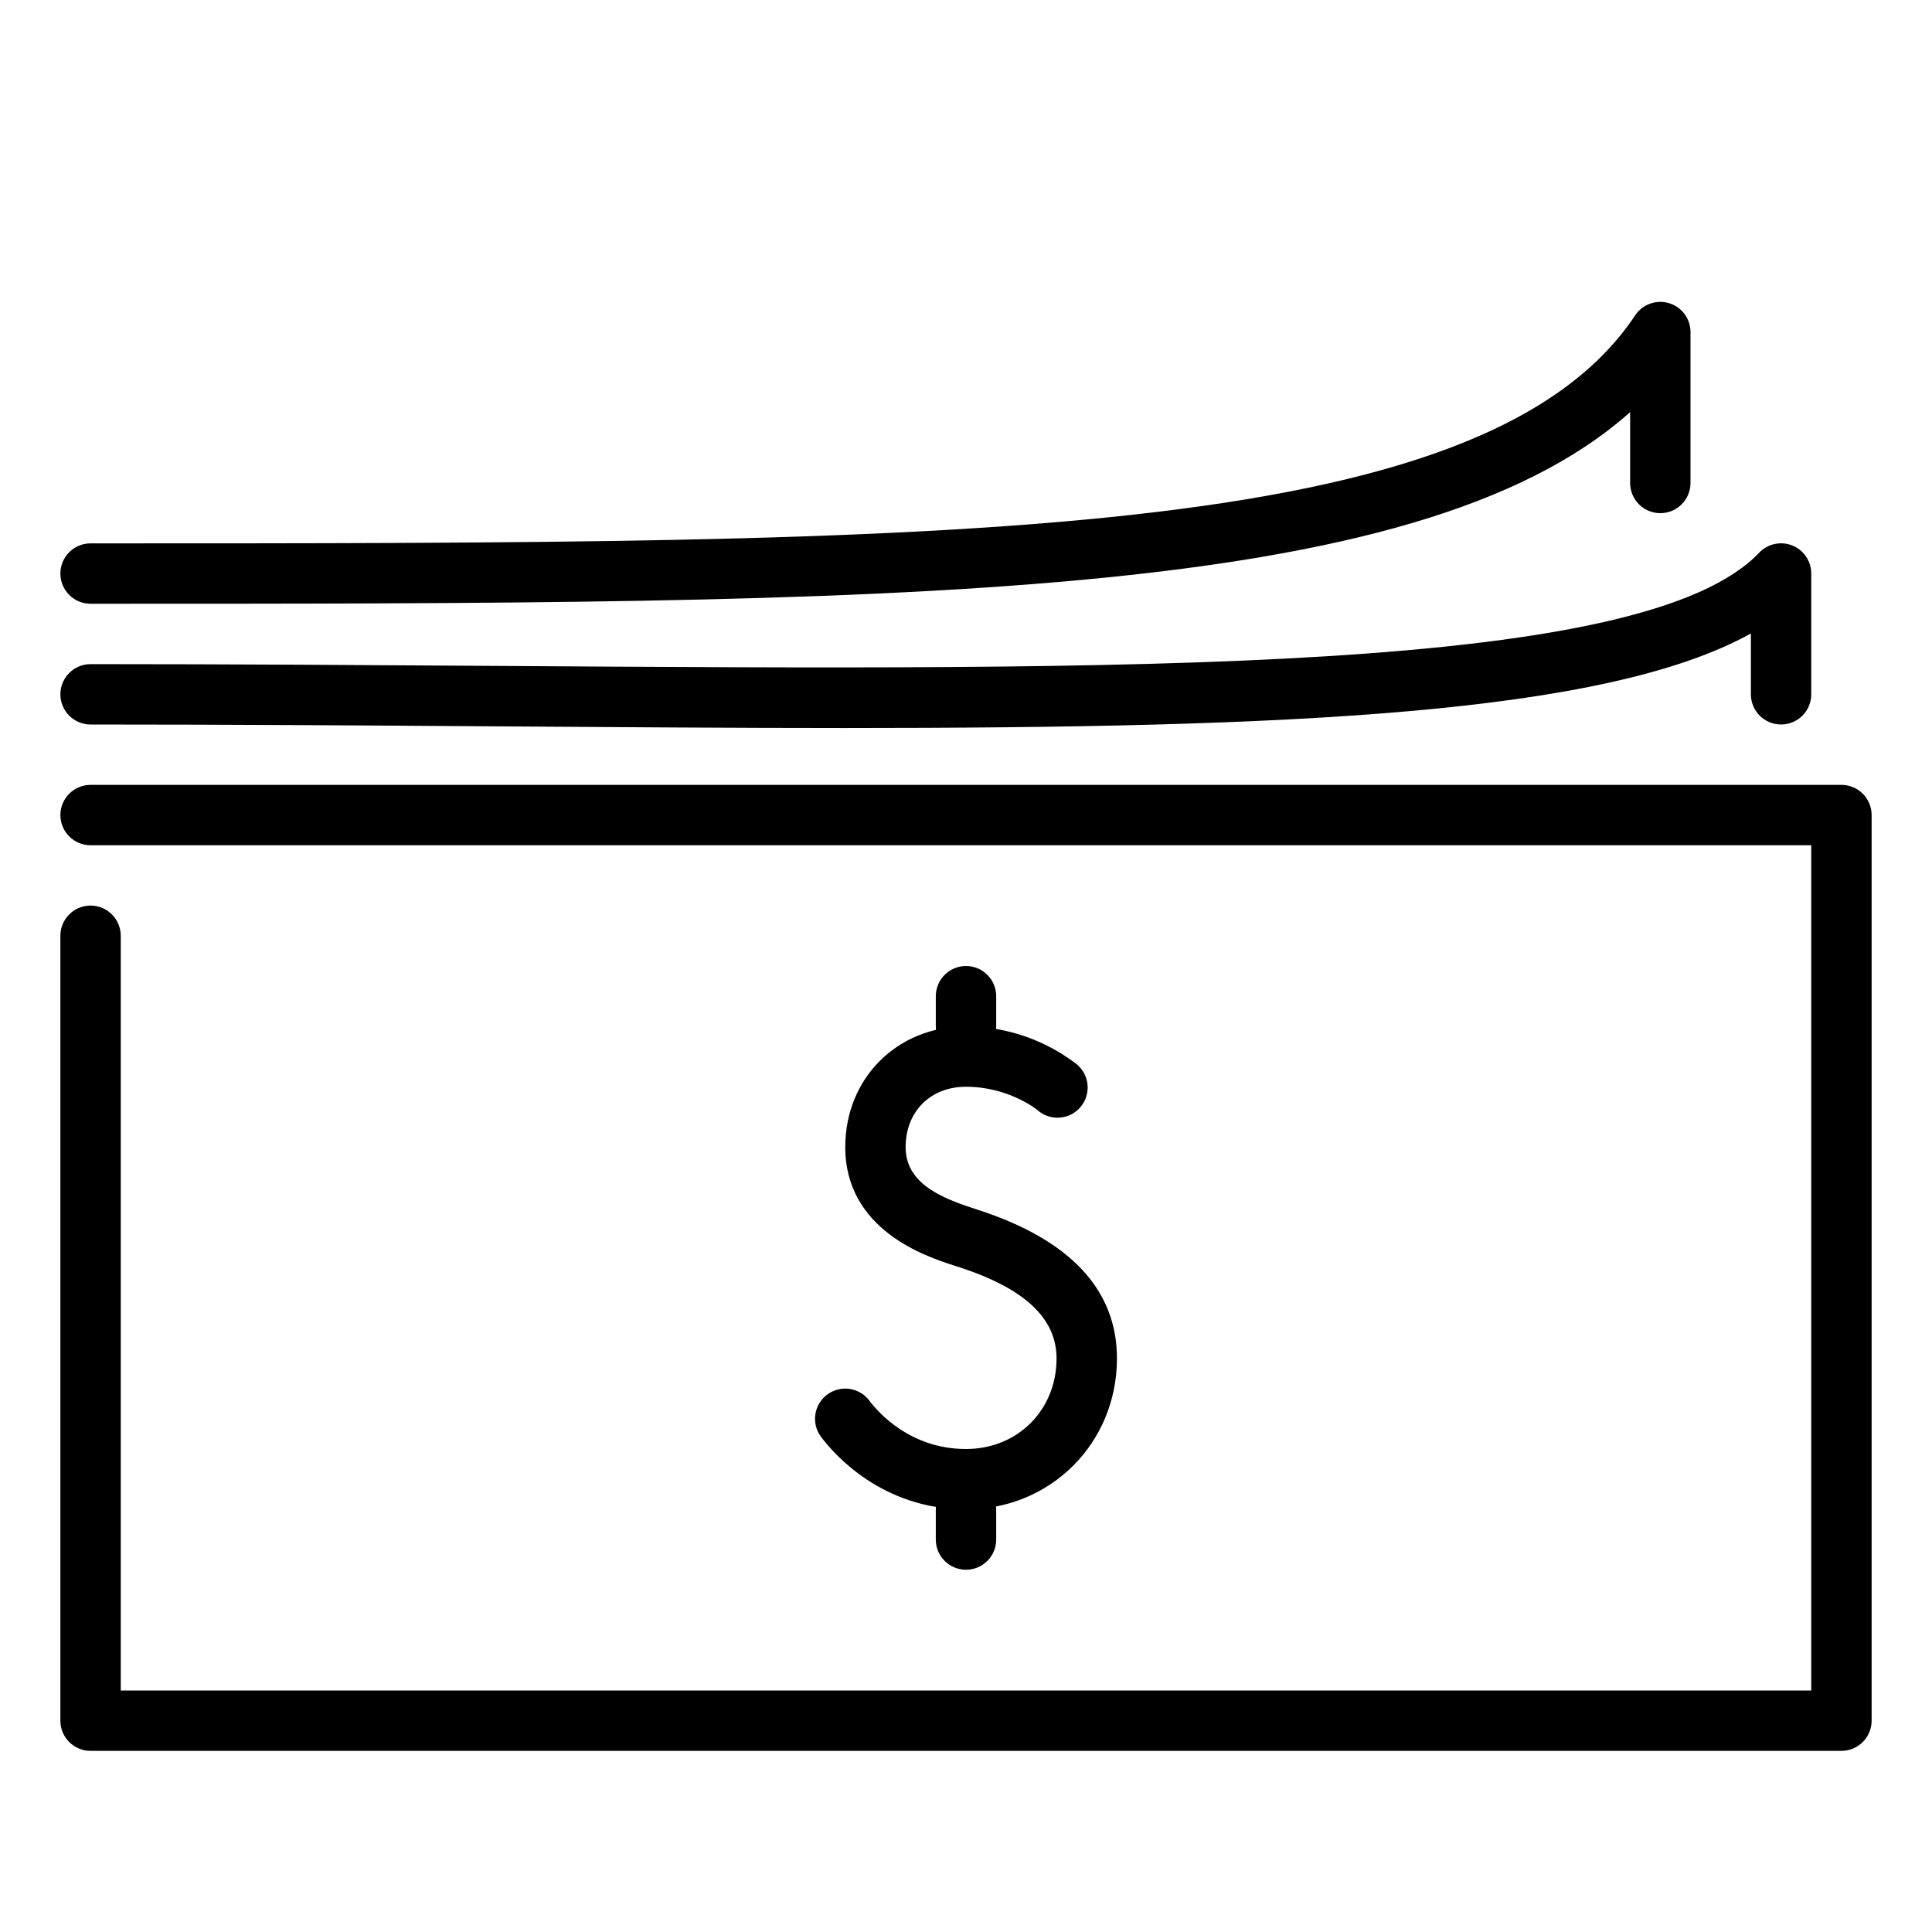
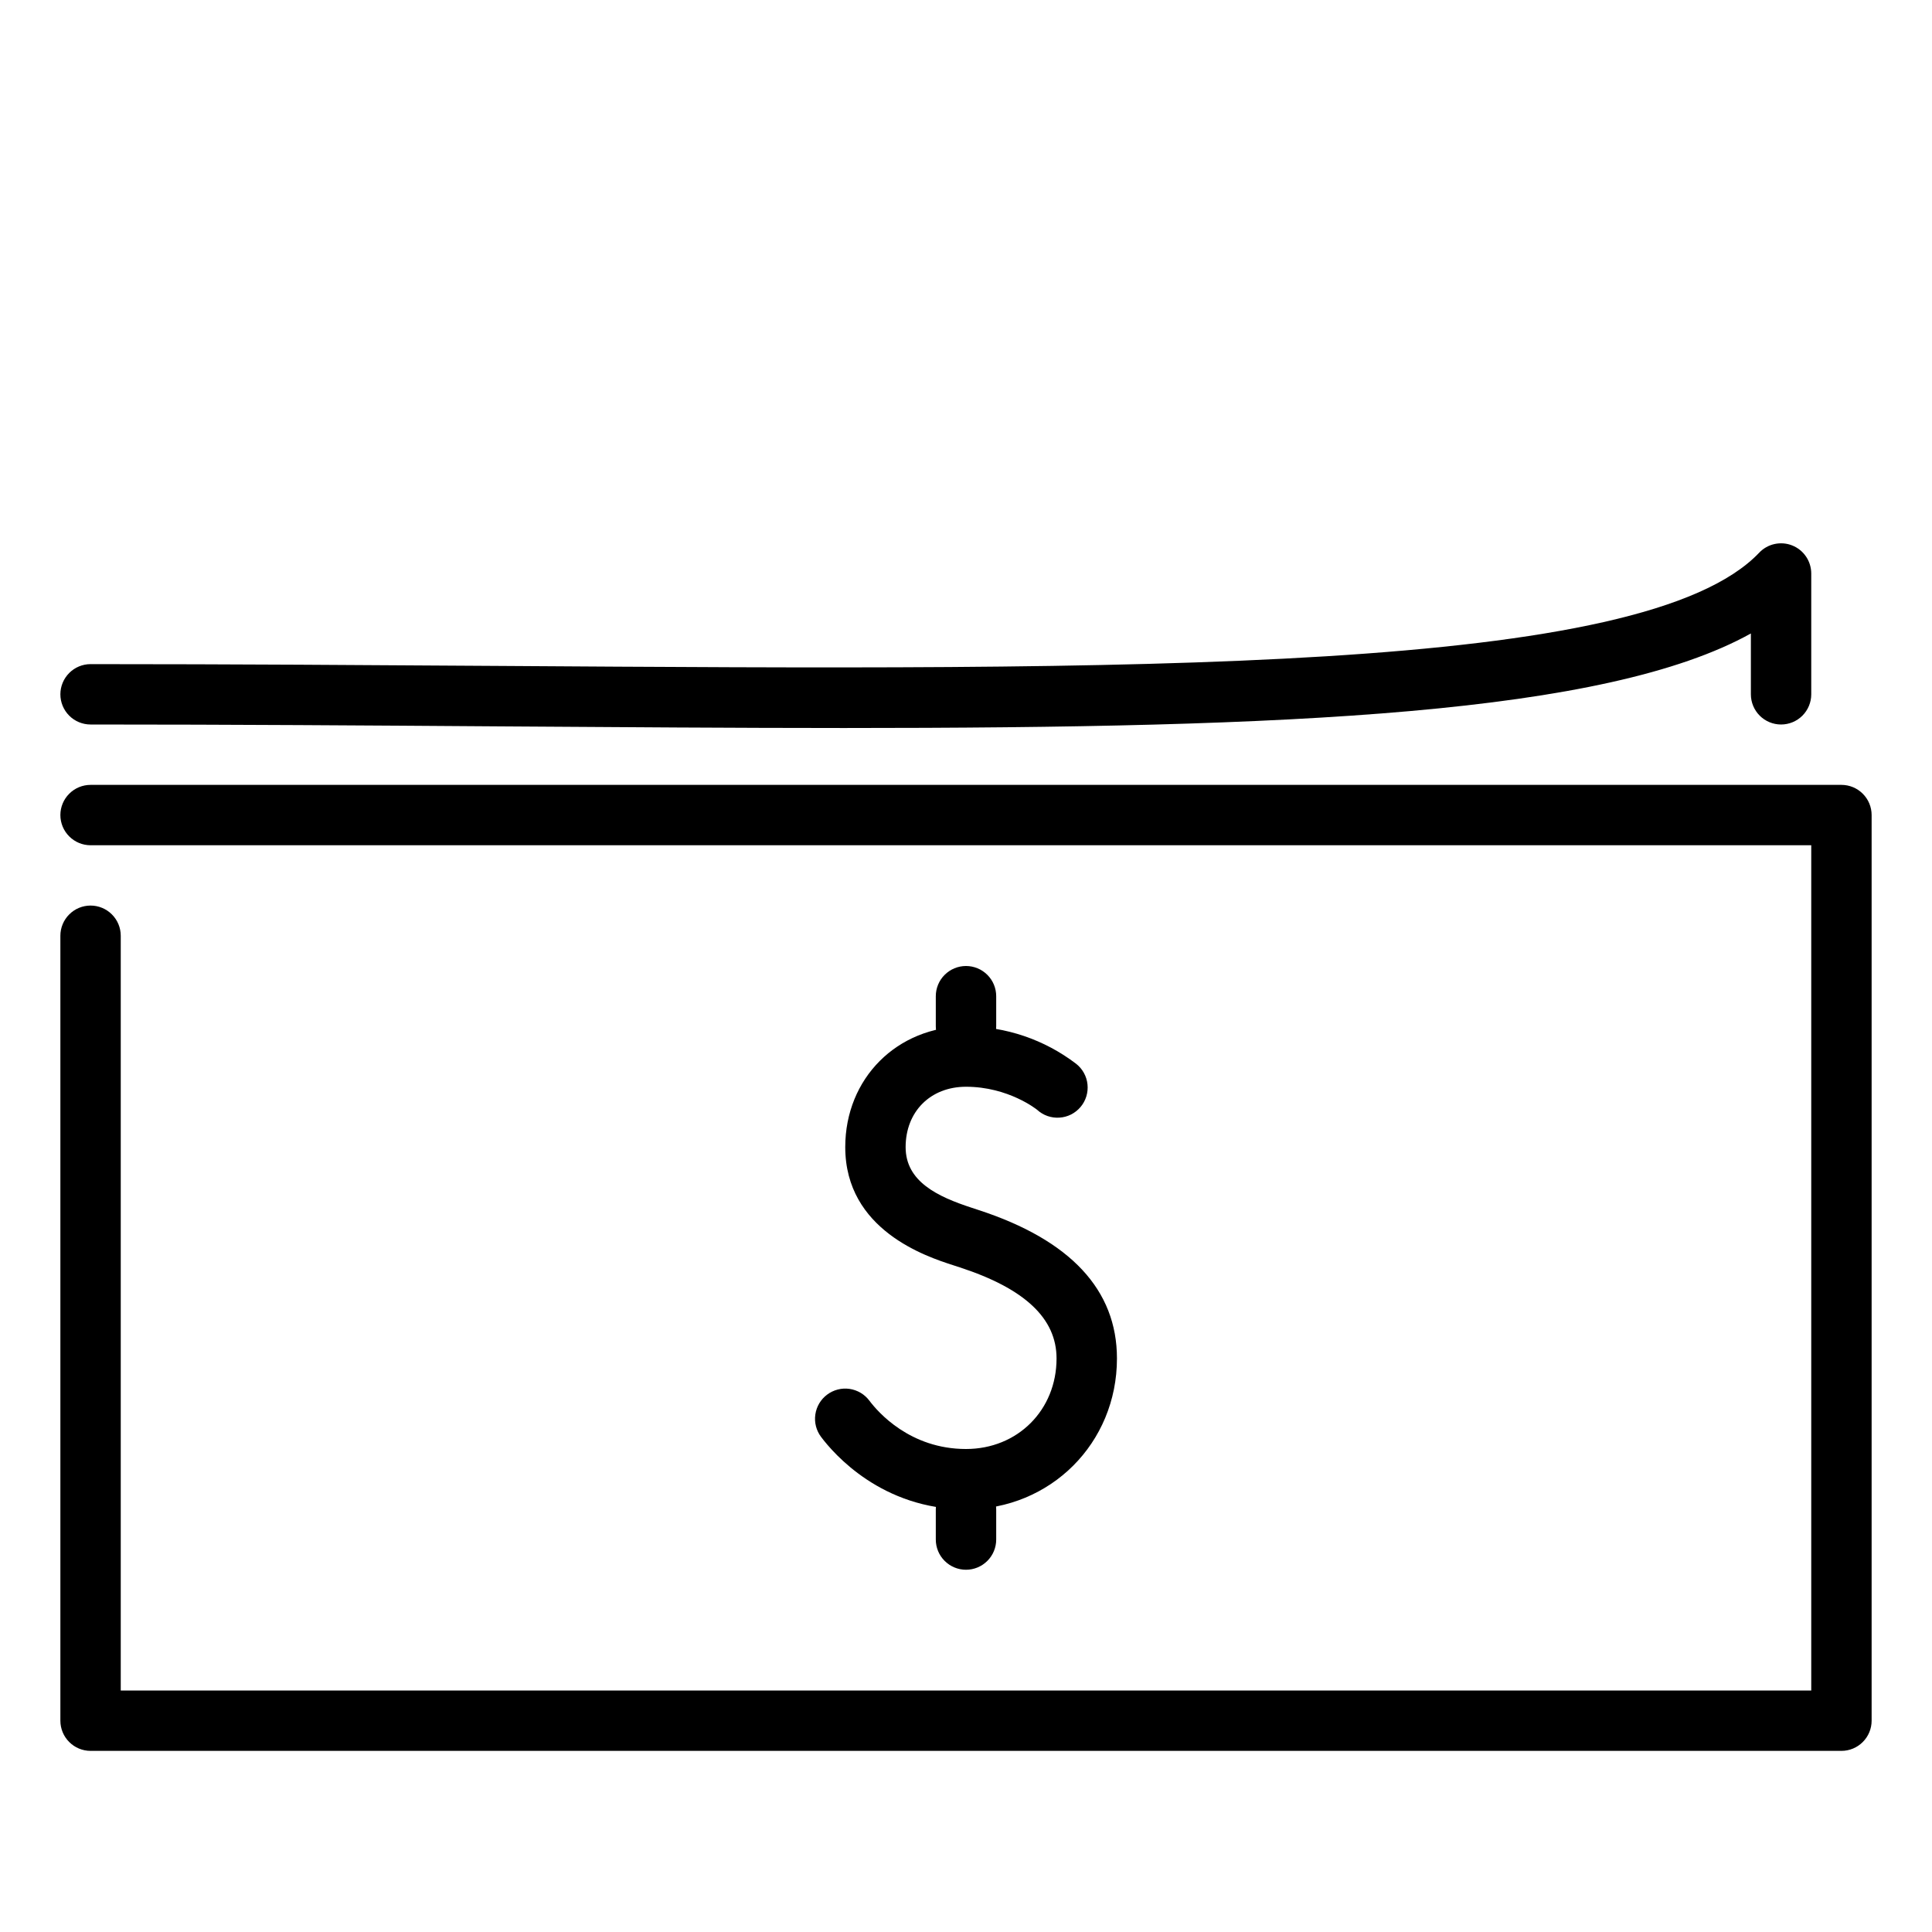
<svg xmlns="http://www.w3.org/2000/svg" width="60" height="60" viewBox="0 0 60 60" fill="none">
-   <path d="M2.812 18.75C2.564 18.75 2.325 18.651 2.15 18.475C1.974 18.299 1.875 18.061 1.875 17.812C1.875 17.564 1.974 17.325 2.15 17.149C2.325 16.974 2.564 16.875 2.812 16.875C29.782 16.875 46.061 16.875 50.782 9.793C50.894 9.625 51.056 9.498 51.246 9.43C51.435 9.362 51.642 9.357 51.834 9.416C52.027 9.474 52.196 9.592 52.316 9.754C52.436 9.915 52.5 10.111 52.5 10.312V15C52.5 15.248 52.401 15.487 52.225 15.663C52.05 15.838 51.811 15.937 51.562 15.937C51.314 15.937 51.075 15.838 50.9 15.663C50.724 15.487 50.625 15.248 50.625 15V12.799C43.952 18.75 27.904 18.75 2.812 18.75Z" fill="black" />
  <path d="M26.209 22.609C22.871 22.609 19.297 22.583 15.499 22.558C11.464 22.53 7.221 22.5 2.812 22.5C2.564 22.5 2.325 22.401 2.15 22.226C1.974 22.05 1.875 21.811 1.875 21.563C1.875 21.314 1.974 21.076 2.15 20.9C2.325 20.724 2.564 20.625 2.812 20.625C7.224 20.625 11.471 20.655 15.51 20.681C35.37 20.811 51.054 20.925 54.632 17.166C54.761 17.029 54.928 16.935 55.111 16.895C55.295 16.855 55.486 16.87 55.66 16.94C55.835 17.01 55.984 17.13 56.089 17.286C56.194 17.441 56.25 17.625 56.25 17.813V21.563C56.25 21.811 56.151 22.05 55.975 22.226C55.8 22.401 55.561 22.5 55.312 22.5C55.064 22.5 54.825 22.401 54.65 22.226C54.474 22.05 54.375 21.811 54.375 21.563V19.673C49.86 22.181 40.104 22.609 26.209 22.609Z" fill="black" />
  <path d="M57.188 54.375H2.812C2.564 54.375 2.325 54.276 2.15 54.1C1.974 53.925 1.875 53.686 1.875 53.438V29.061C1.875 28.812 1.974 28.573 2.15 28.398C2.325 28.222 2.564 28.123 2.812 28.123C3.061 28.123 3.3 28.222 3.475 28.398C3.651 28.573 3.75 28.812 3.75 29.061V52.5H56.25V26.25H2.812C2.564 26.25 2.325 26.151 2.15 25.975C1.974 25.8 1.875 25.561 1.875 25.312C1.875 25.064 1.974 24.825 2.15 24.65C2.325 24.474 2.564 24.375 2.812 24.375H57.188C57.436 24.375 57.675 24.474 57.85 24.65C58.026 24.825 58.125 25.064 58.125 25.312V53.438C58.125 53.686 58.026 53.925 57.85 54.1C57.675 54.276 57.436 54.375 57.188 54.375Z" fill="black" />
  <path d="M30 46.875C32.629 46.875 34.688 44.816 34.688 42.188C34.688 40.059 33.242 38.509 30.392 37.579L30.18 37.509C29.111 37.161 28.125 36.692 28.125 35.625C28.125 34.521 28.896 33.75 30 33.75C31.32 33.75 32.201 34.459 32.209 34.466C32.302 34.551 32.411 34.617 32.531 34.659C32.65 34.7 32.776 34.718 32.902 34.709C33.028 34.701 33.151 34.668 33.264 34.611C33.376 34.554 33.476 34.475 33.558 34.378C33.639 34.282 33.7 34.17 33.737 34.049C33.774 33.928 33.786 33.801 33.773 33.676C33.76 33.55 33.722 33.429 33.66 33.318C33.599 33.208 33.516 33.111 33.416 33.034C32.434 32.285 31.235 31.878 30 31.875C27.861 31.875 26.25 33.487 26.25 35.625C26.25 38.201 28.77 39.024 29.597 39.291L29.809 39.36C31.83 40.02 32.812 40.946 32.812 42.188C32.812 43.791 31.603 45 30 45C28.26 45 27.264 43.852 27 43.5C26.926 43.401 26.834 43.318 26.728 43.255C26.622 43.193 26.505 43.151 26.383 43.133C26.137 43.098 25.887 43.162 25.688 43.311C25.488 43.46 25.357 43.681 25.321 43.928C25.285 44.174 25.349 44.424 25.498 44.623C25.896 45.154 27.39 46.875 30 46.875Z" fill="black" />
  <path d="M30 48.75C30.249 48.75 30.487 48.651 30.663 48.475C30.839 48.3 30.938 48.061 30.938 47.812V46.875C30.938 46.626 30.839 46.388 30.663 46.212C30.487 46.036 30.249 45.938 30 45.938C29.751 45.938 29.513 46.036 29.337 46.212C29.161 46.388 29.062 46.626 29.062 46.875V47.812C29.062 48.061 29.161 48.3 29.337 48.475C29.513 48.651 29.751 48.75 30 48.75ZM30 32.812C30.249 32.812 30.487 32.714 30.663 32.538C30.839 32.362 30.938 32.124 30.938 31.875V30.938C30.938 30.689 30.839 30.45 30.663 30.275C30.487 30.099 30.249 30 30 30C29.751 30 29.513 30.099 29.337 30.275C29.161 30.45 29.062 30.689 29.062 30.938V31.875C29.062 32.124 29.161 32.362 29.337 32.538C29.513 32.714 29.751 32.812 30 32.812Z" fill="black" />
</svg>